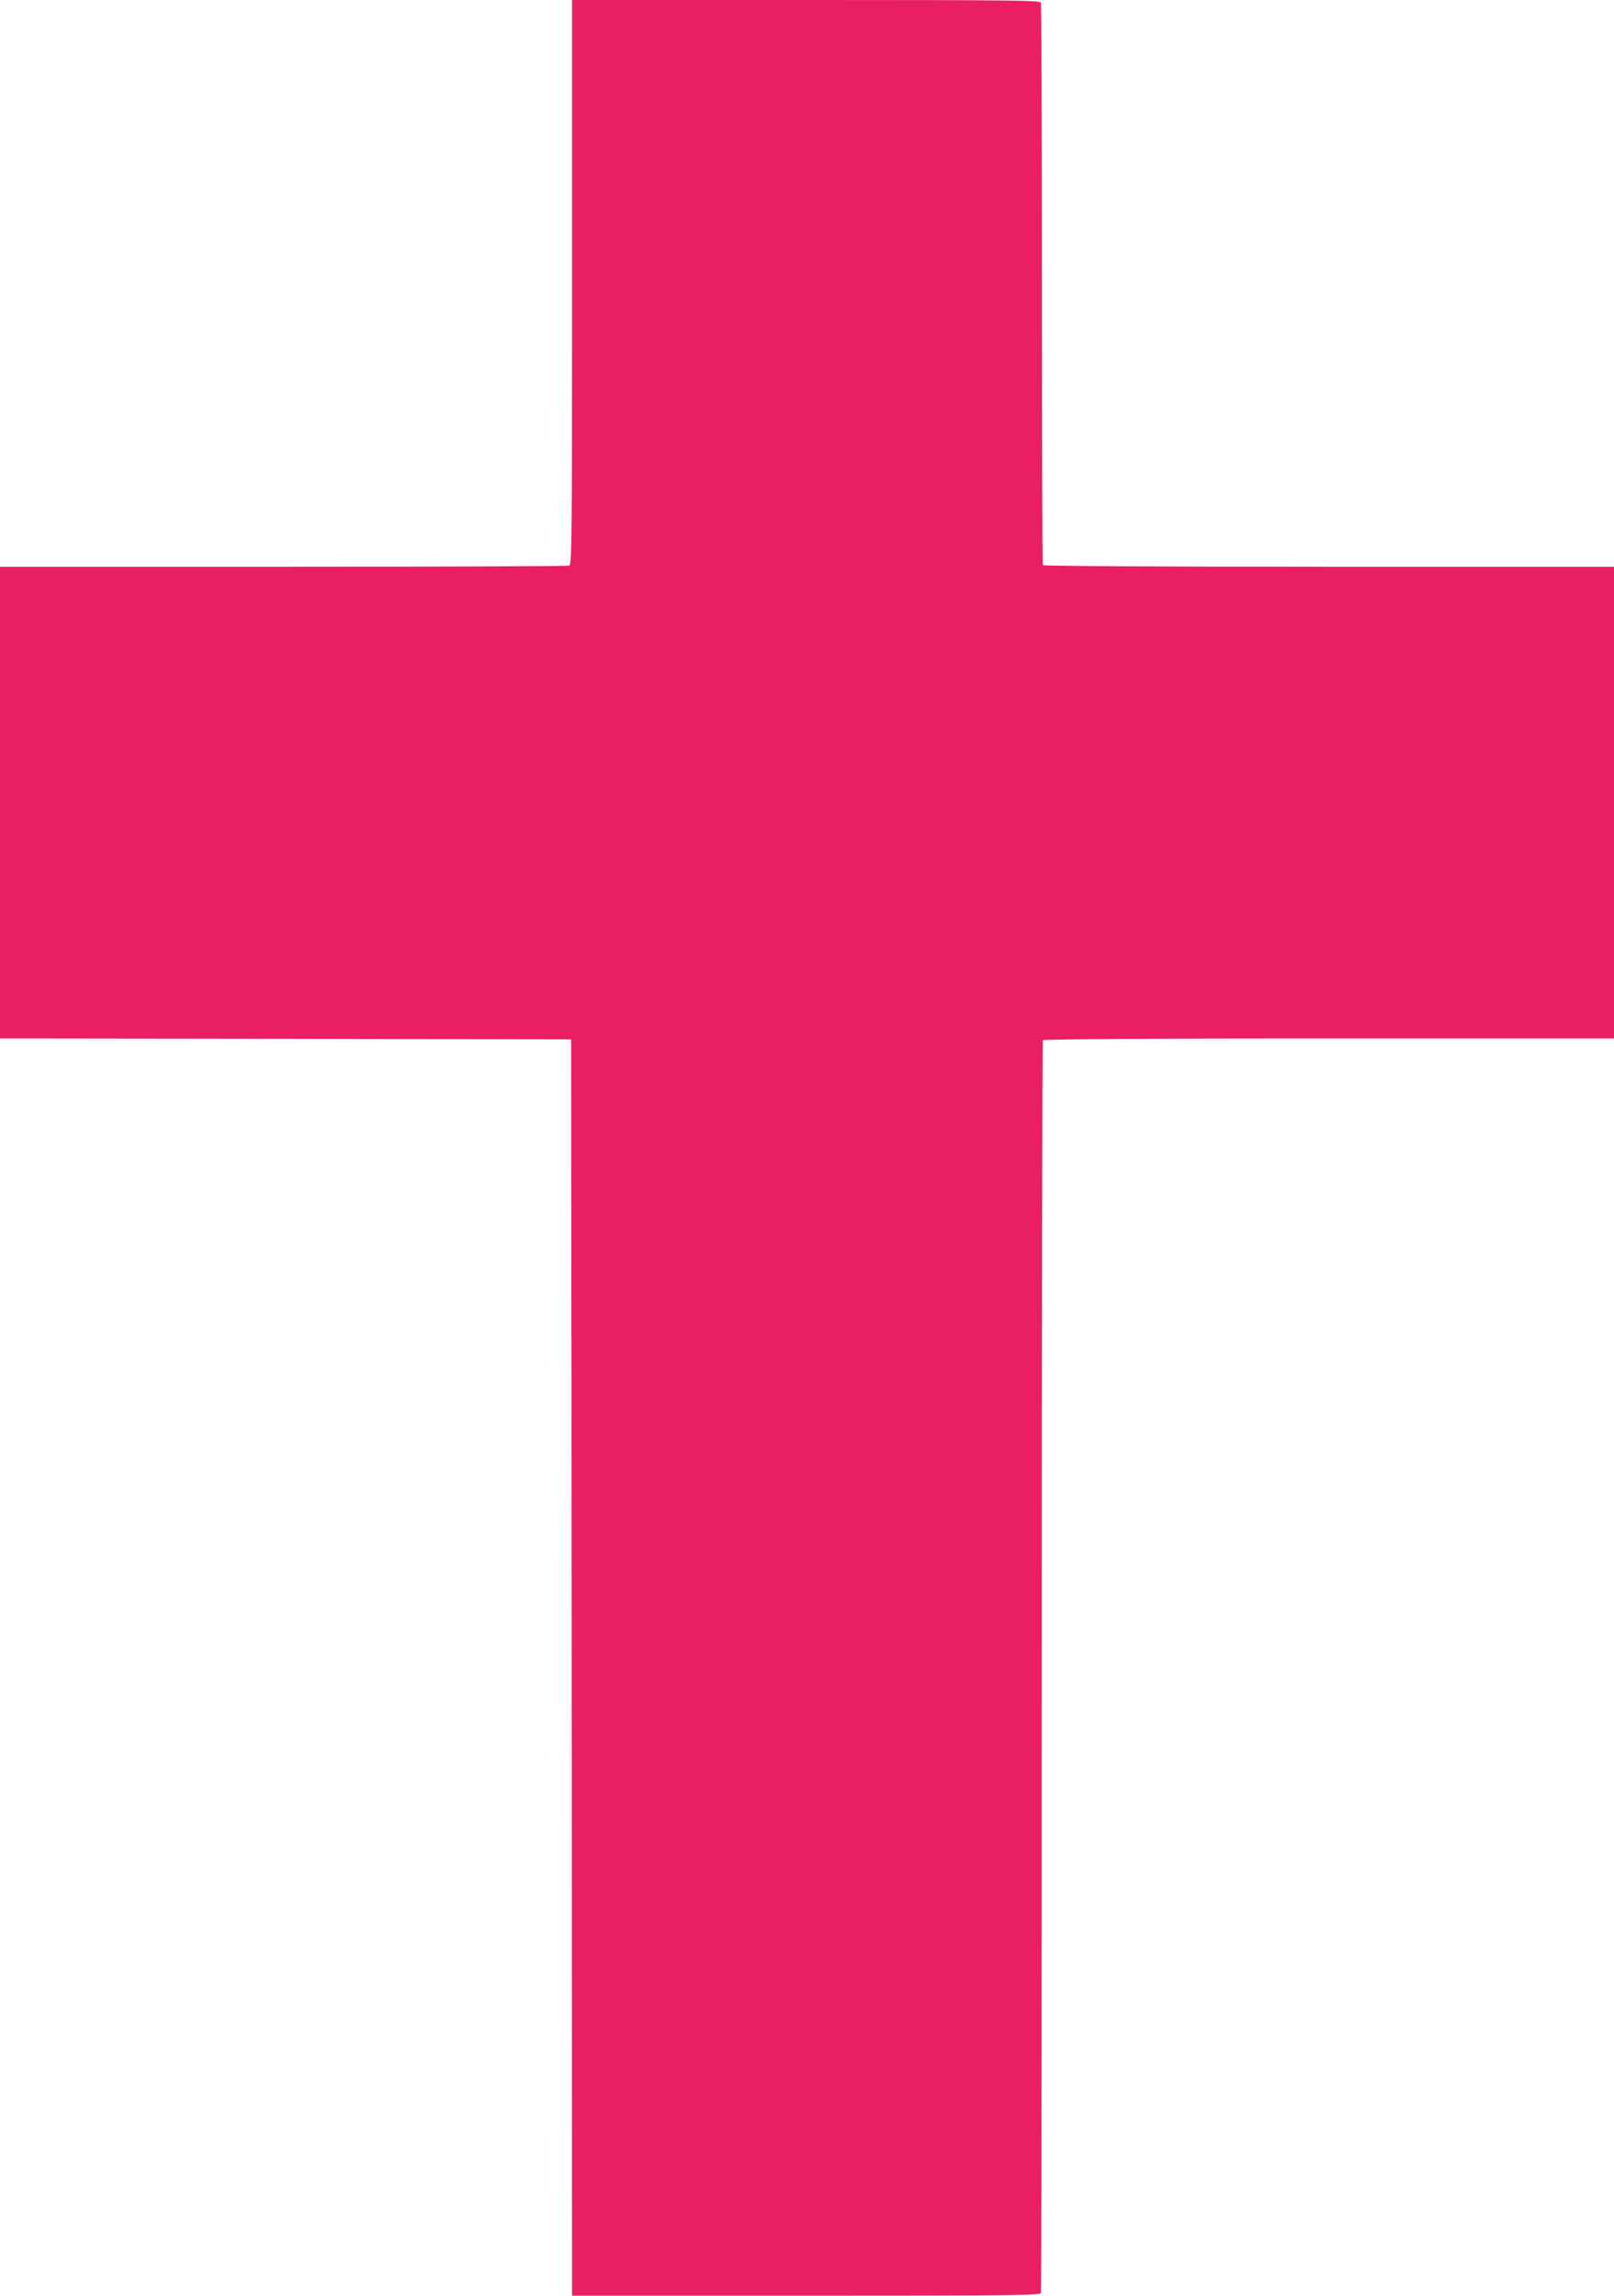
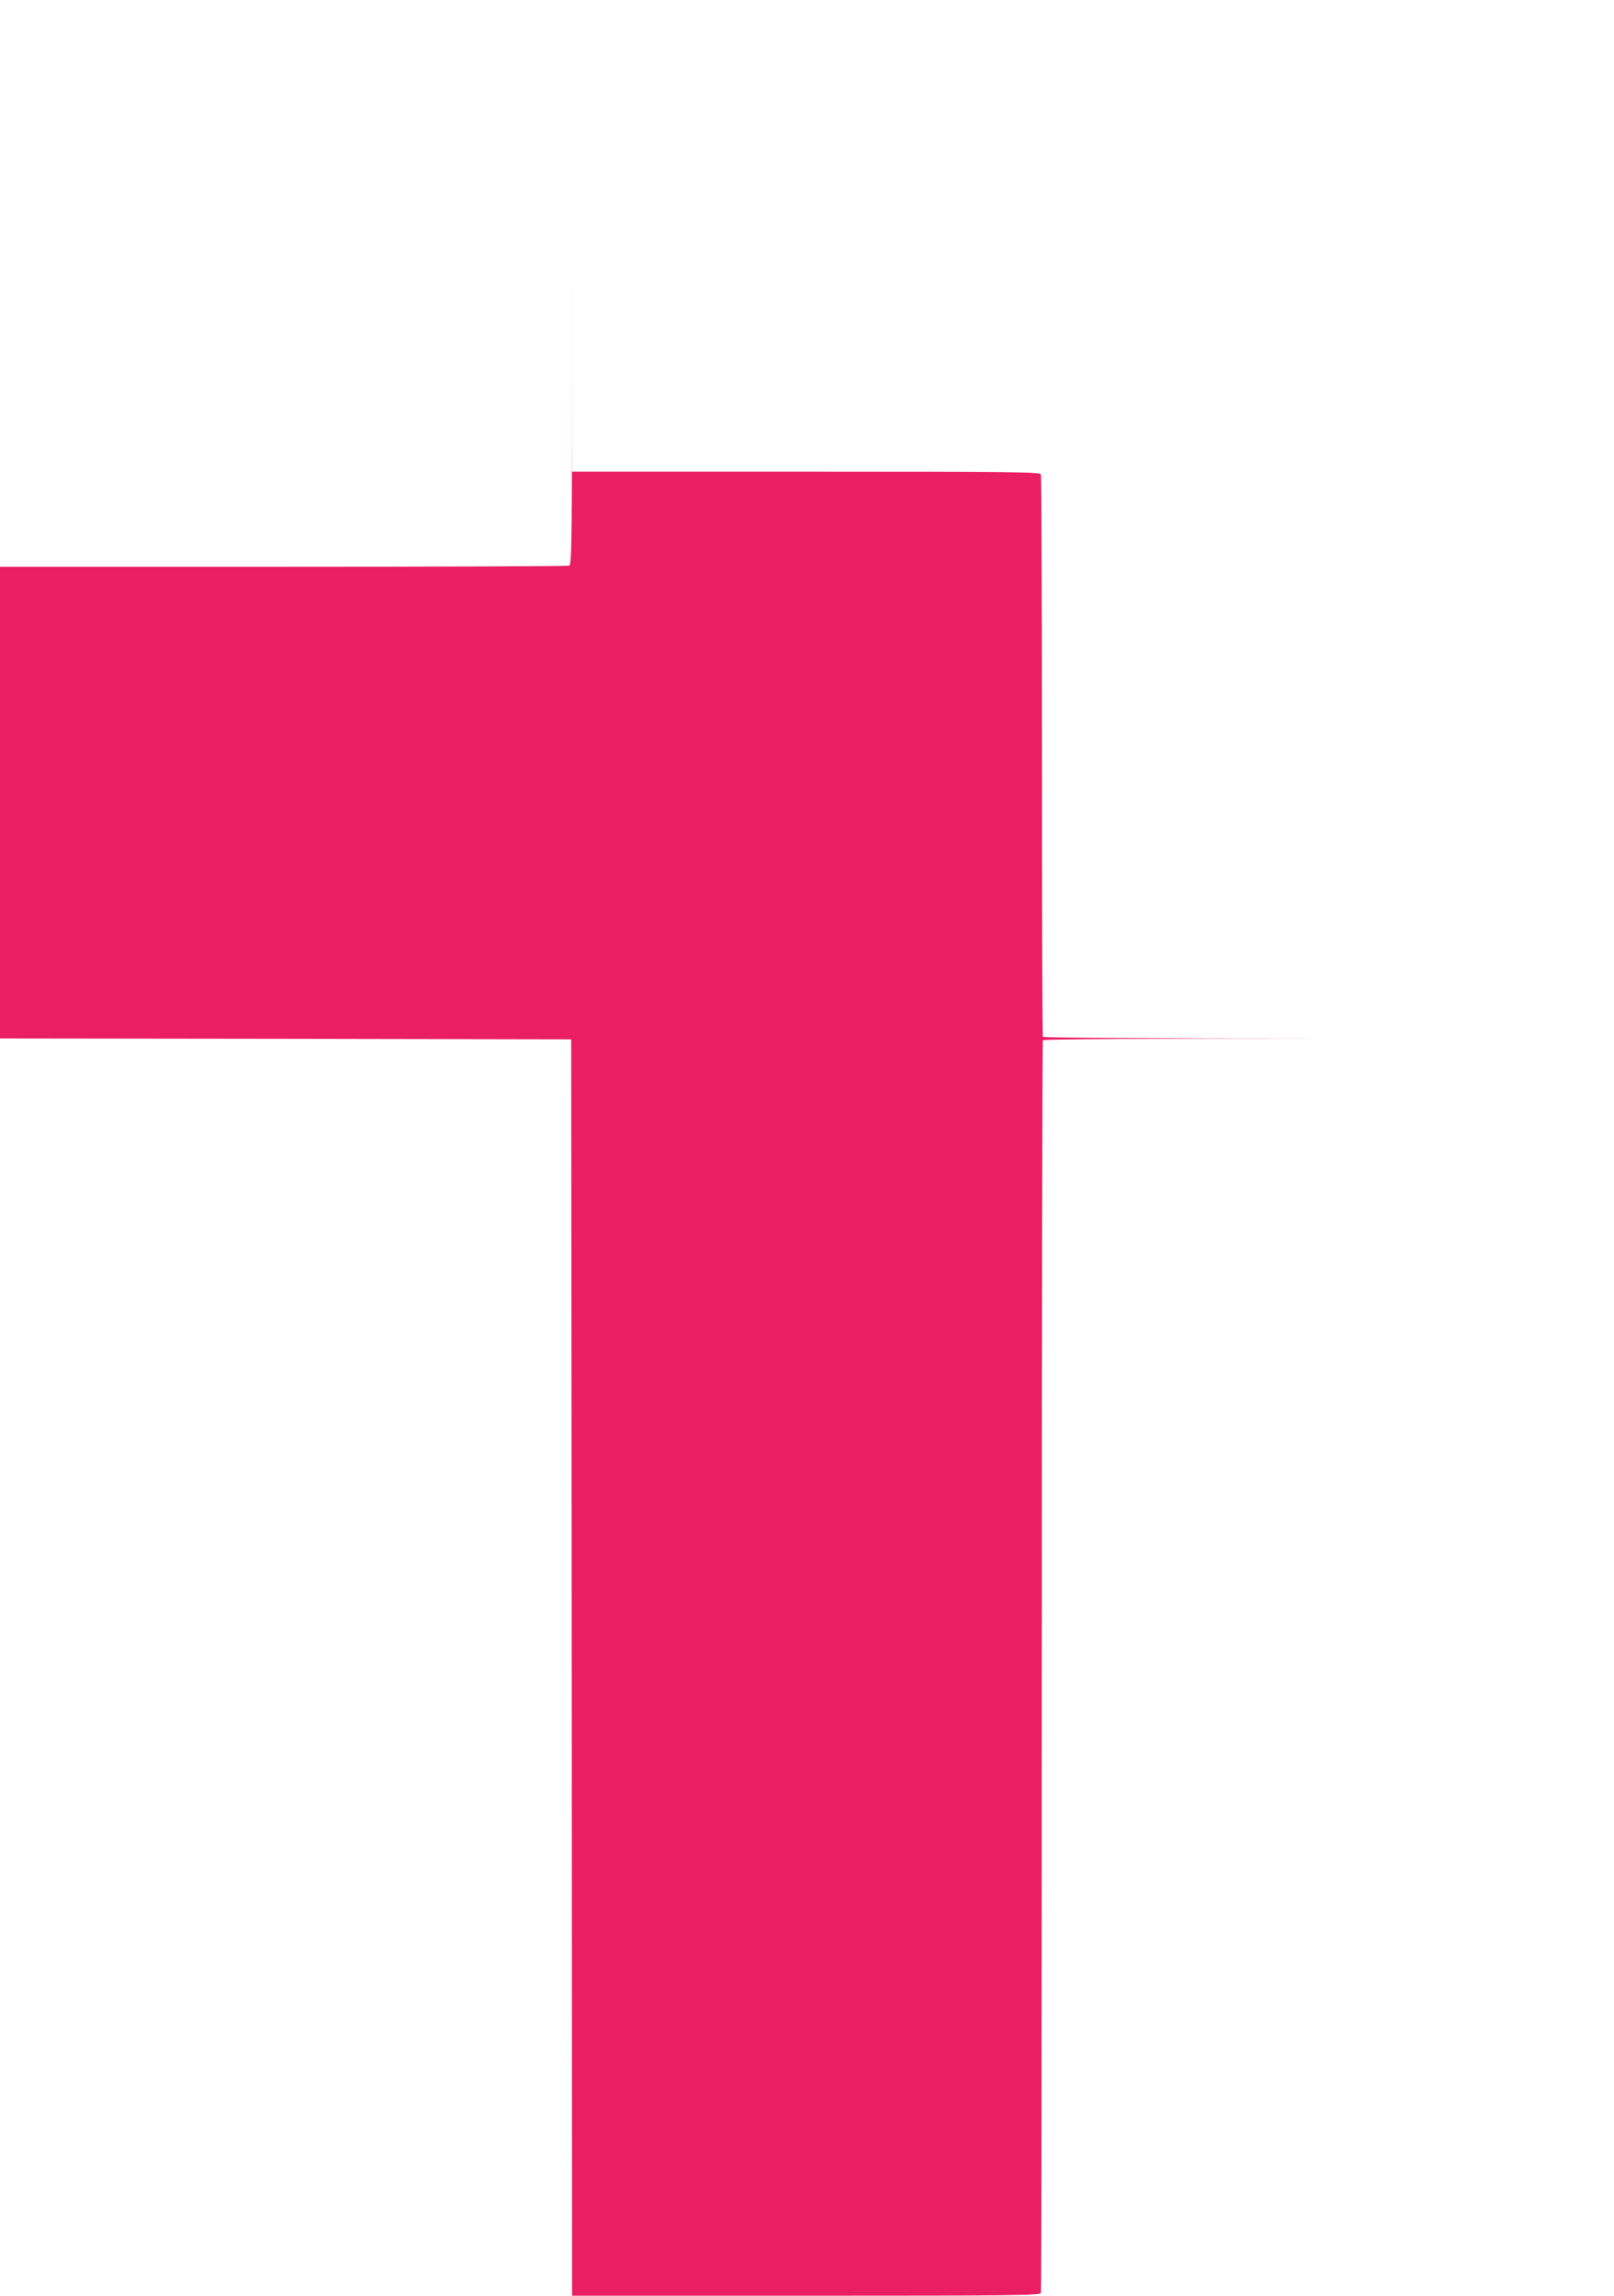
<svg xmlns="http://www.w3.org/2000/svg" version="1.0" width="900pt" height="1280pt" viewBox="0 0 900 1280" preserveAspectRatio="xMidYMid meet">
  <g transform="translate(0,1280) scale(0.1,-0.1)" fill="#e91e63" stroke="none">
-     <path d="M3190 11226 c0 -1426 -1 -1574 -16 -1580 -9 -3 -726 -6 -1595 -6 l-1579 0 0 -1315 0 -1315 1592 -2 1593 -3 3 -3502 2 -3503 1304 0 c1155 0 1305 2 1310 15 3 8 5 1581 5 3496 0 1914 3 3484 6 3489 4 6 599 10 1596 10 l1589 0 0 1315 0 1315 -1589 0 c-986 0 -1592 4 -1596 9 -3 6 -5 710 -5 1565 0 856 -3 1562 -6 1571 -5 13 -152 15 -1310 15 l-1304 0 0 -1574z" />
+     <path d="M3190 11226 c0 -1426 -1 -1574 -16 -1580 -9 -3 -726 -6 -1595 -6 l-1579 0 0 -1315 0 -1315 1592 -2 1593 -3 3 -3502 2 -3503 1304 0 c1155 0 1305 2 1310 15 3 8 5 1581 5 3496 0 1914 3 3484 6 3489 4 6 599 10 1596 10 c-986 0 -1592 4 -1596 9 -3 6 -5 710 -5 1565 0 856 -3 1562 -6 1571 -5 13 -152 15 -1310 15 l-1304 0 0 -1574z" />
  </g>
</svg>